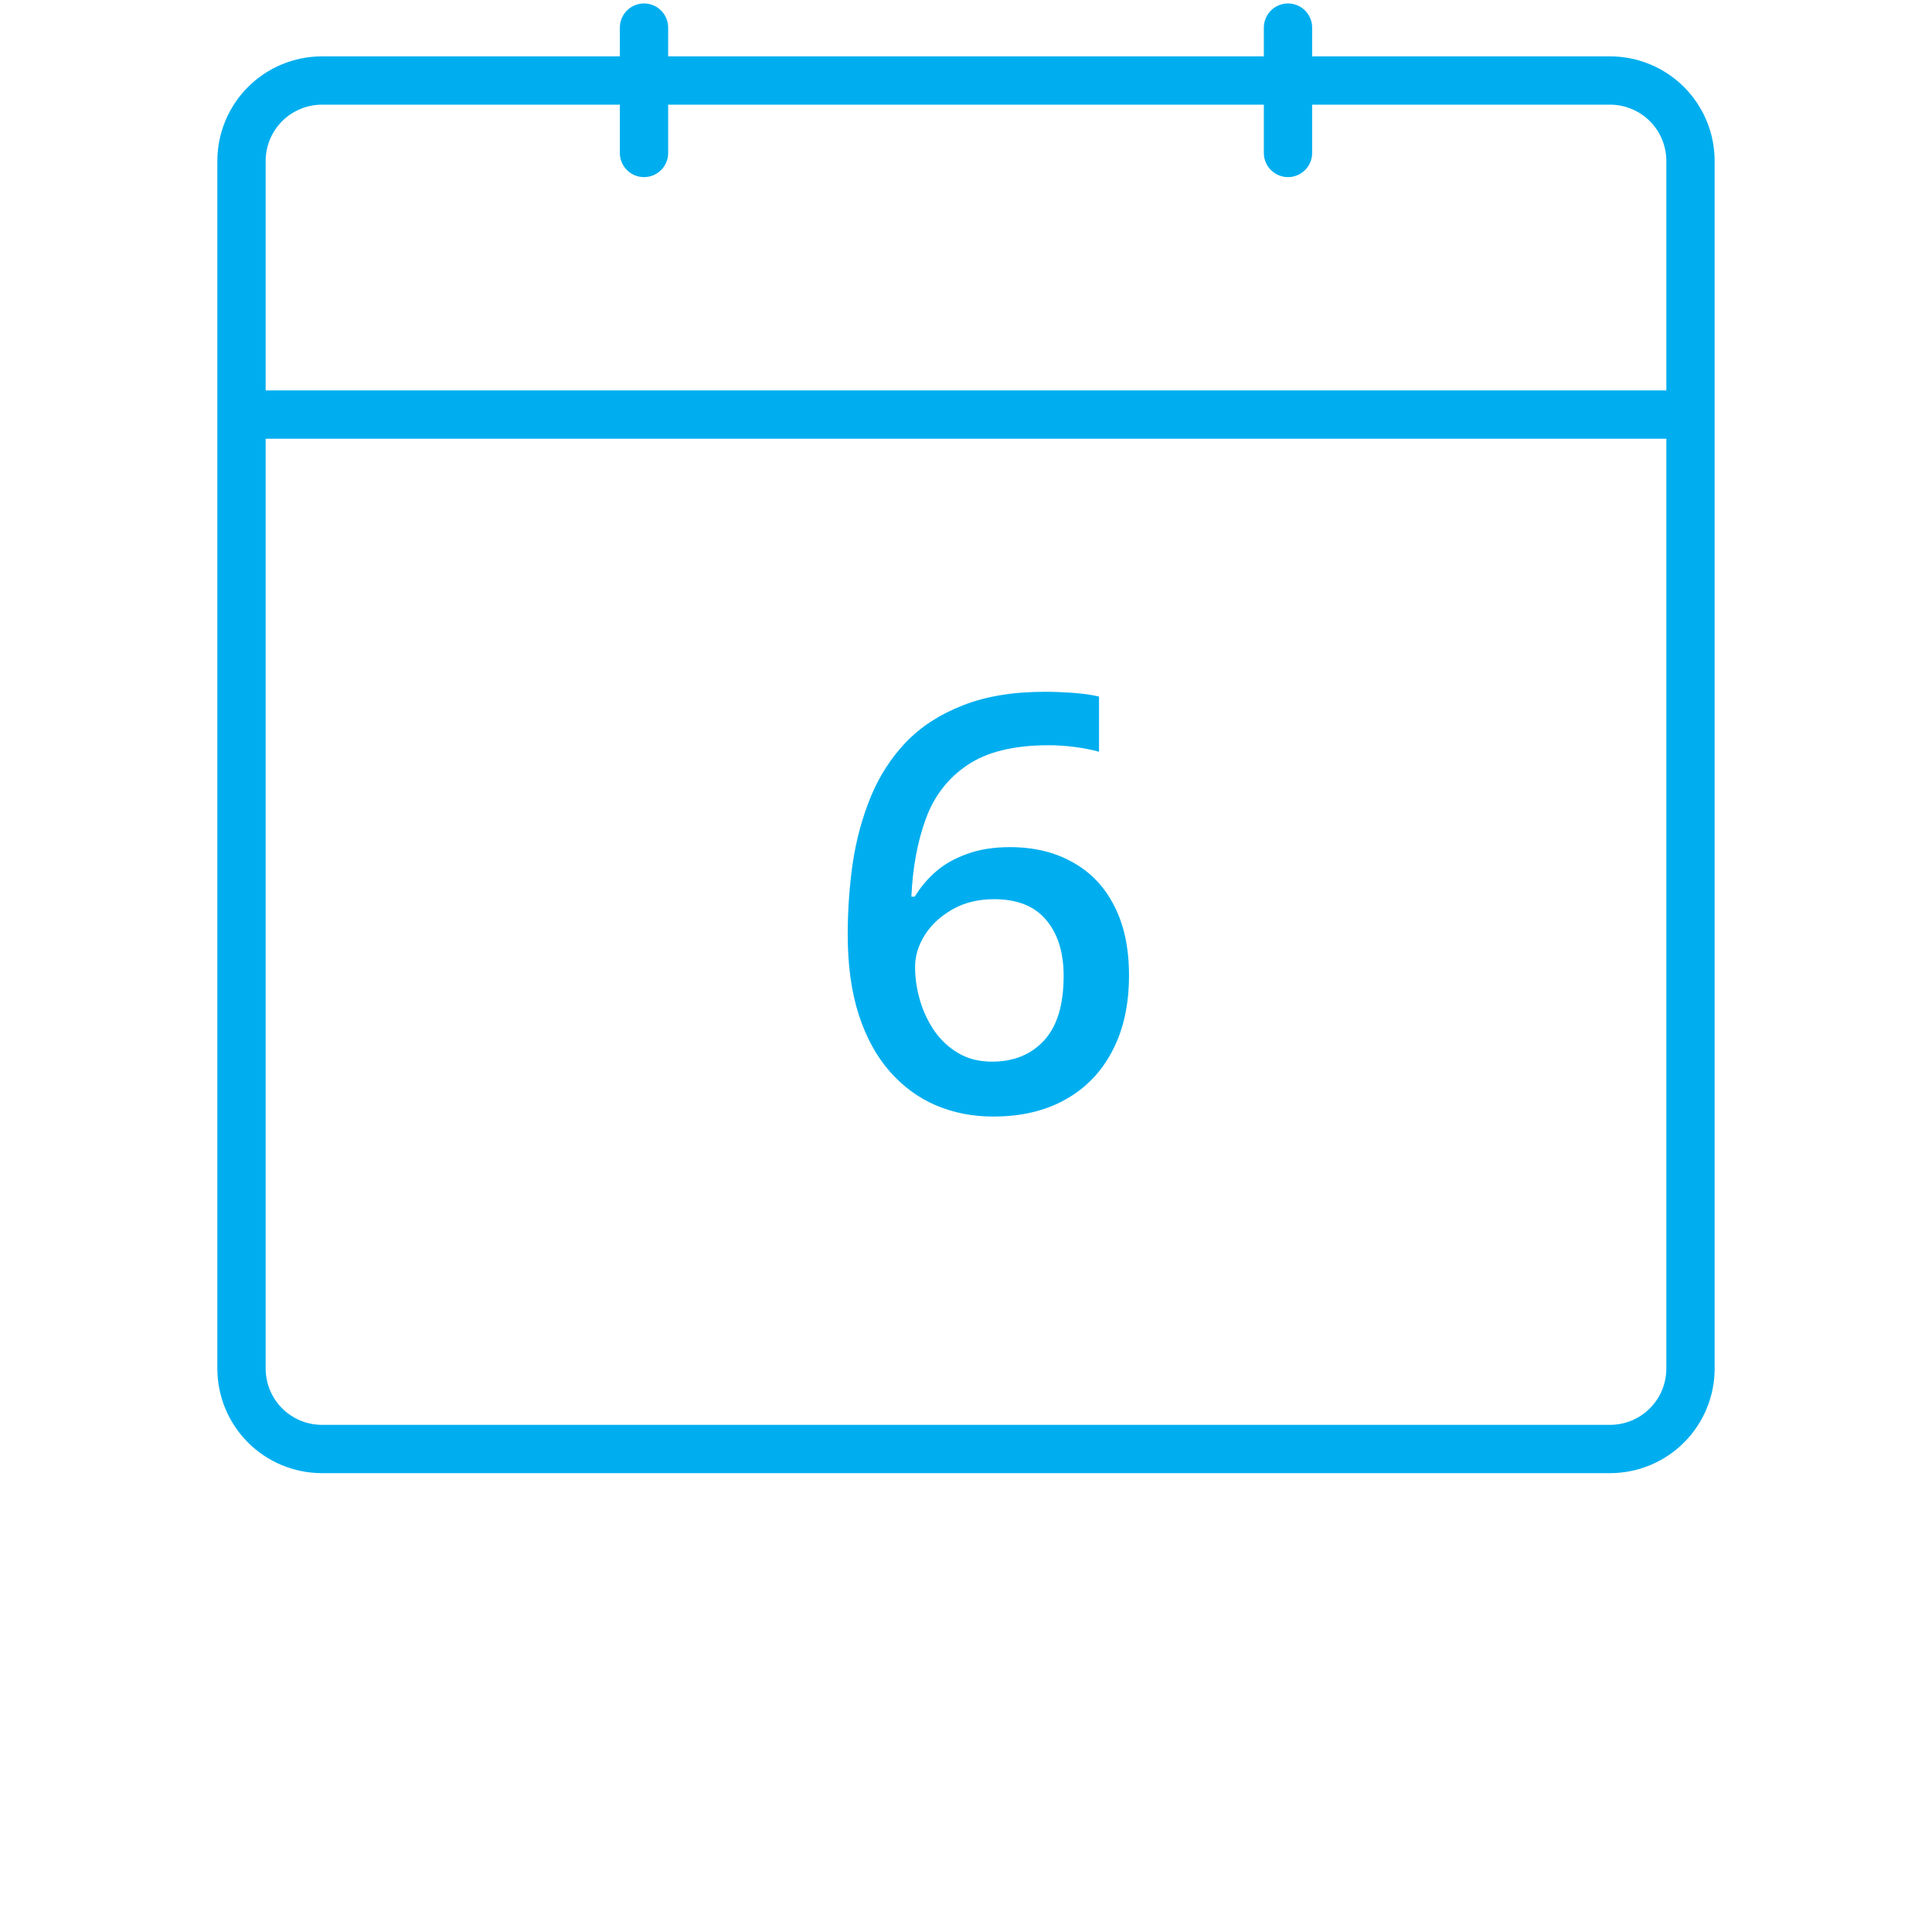
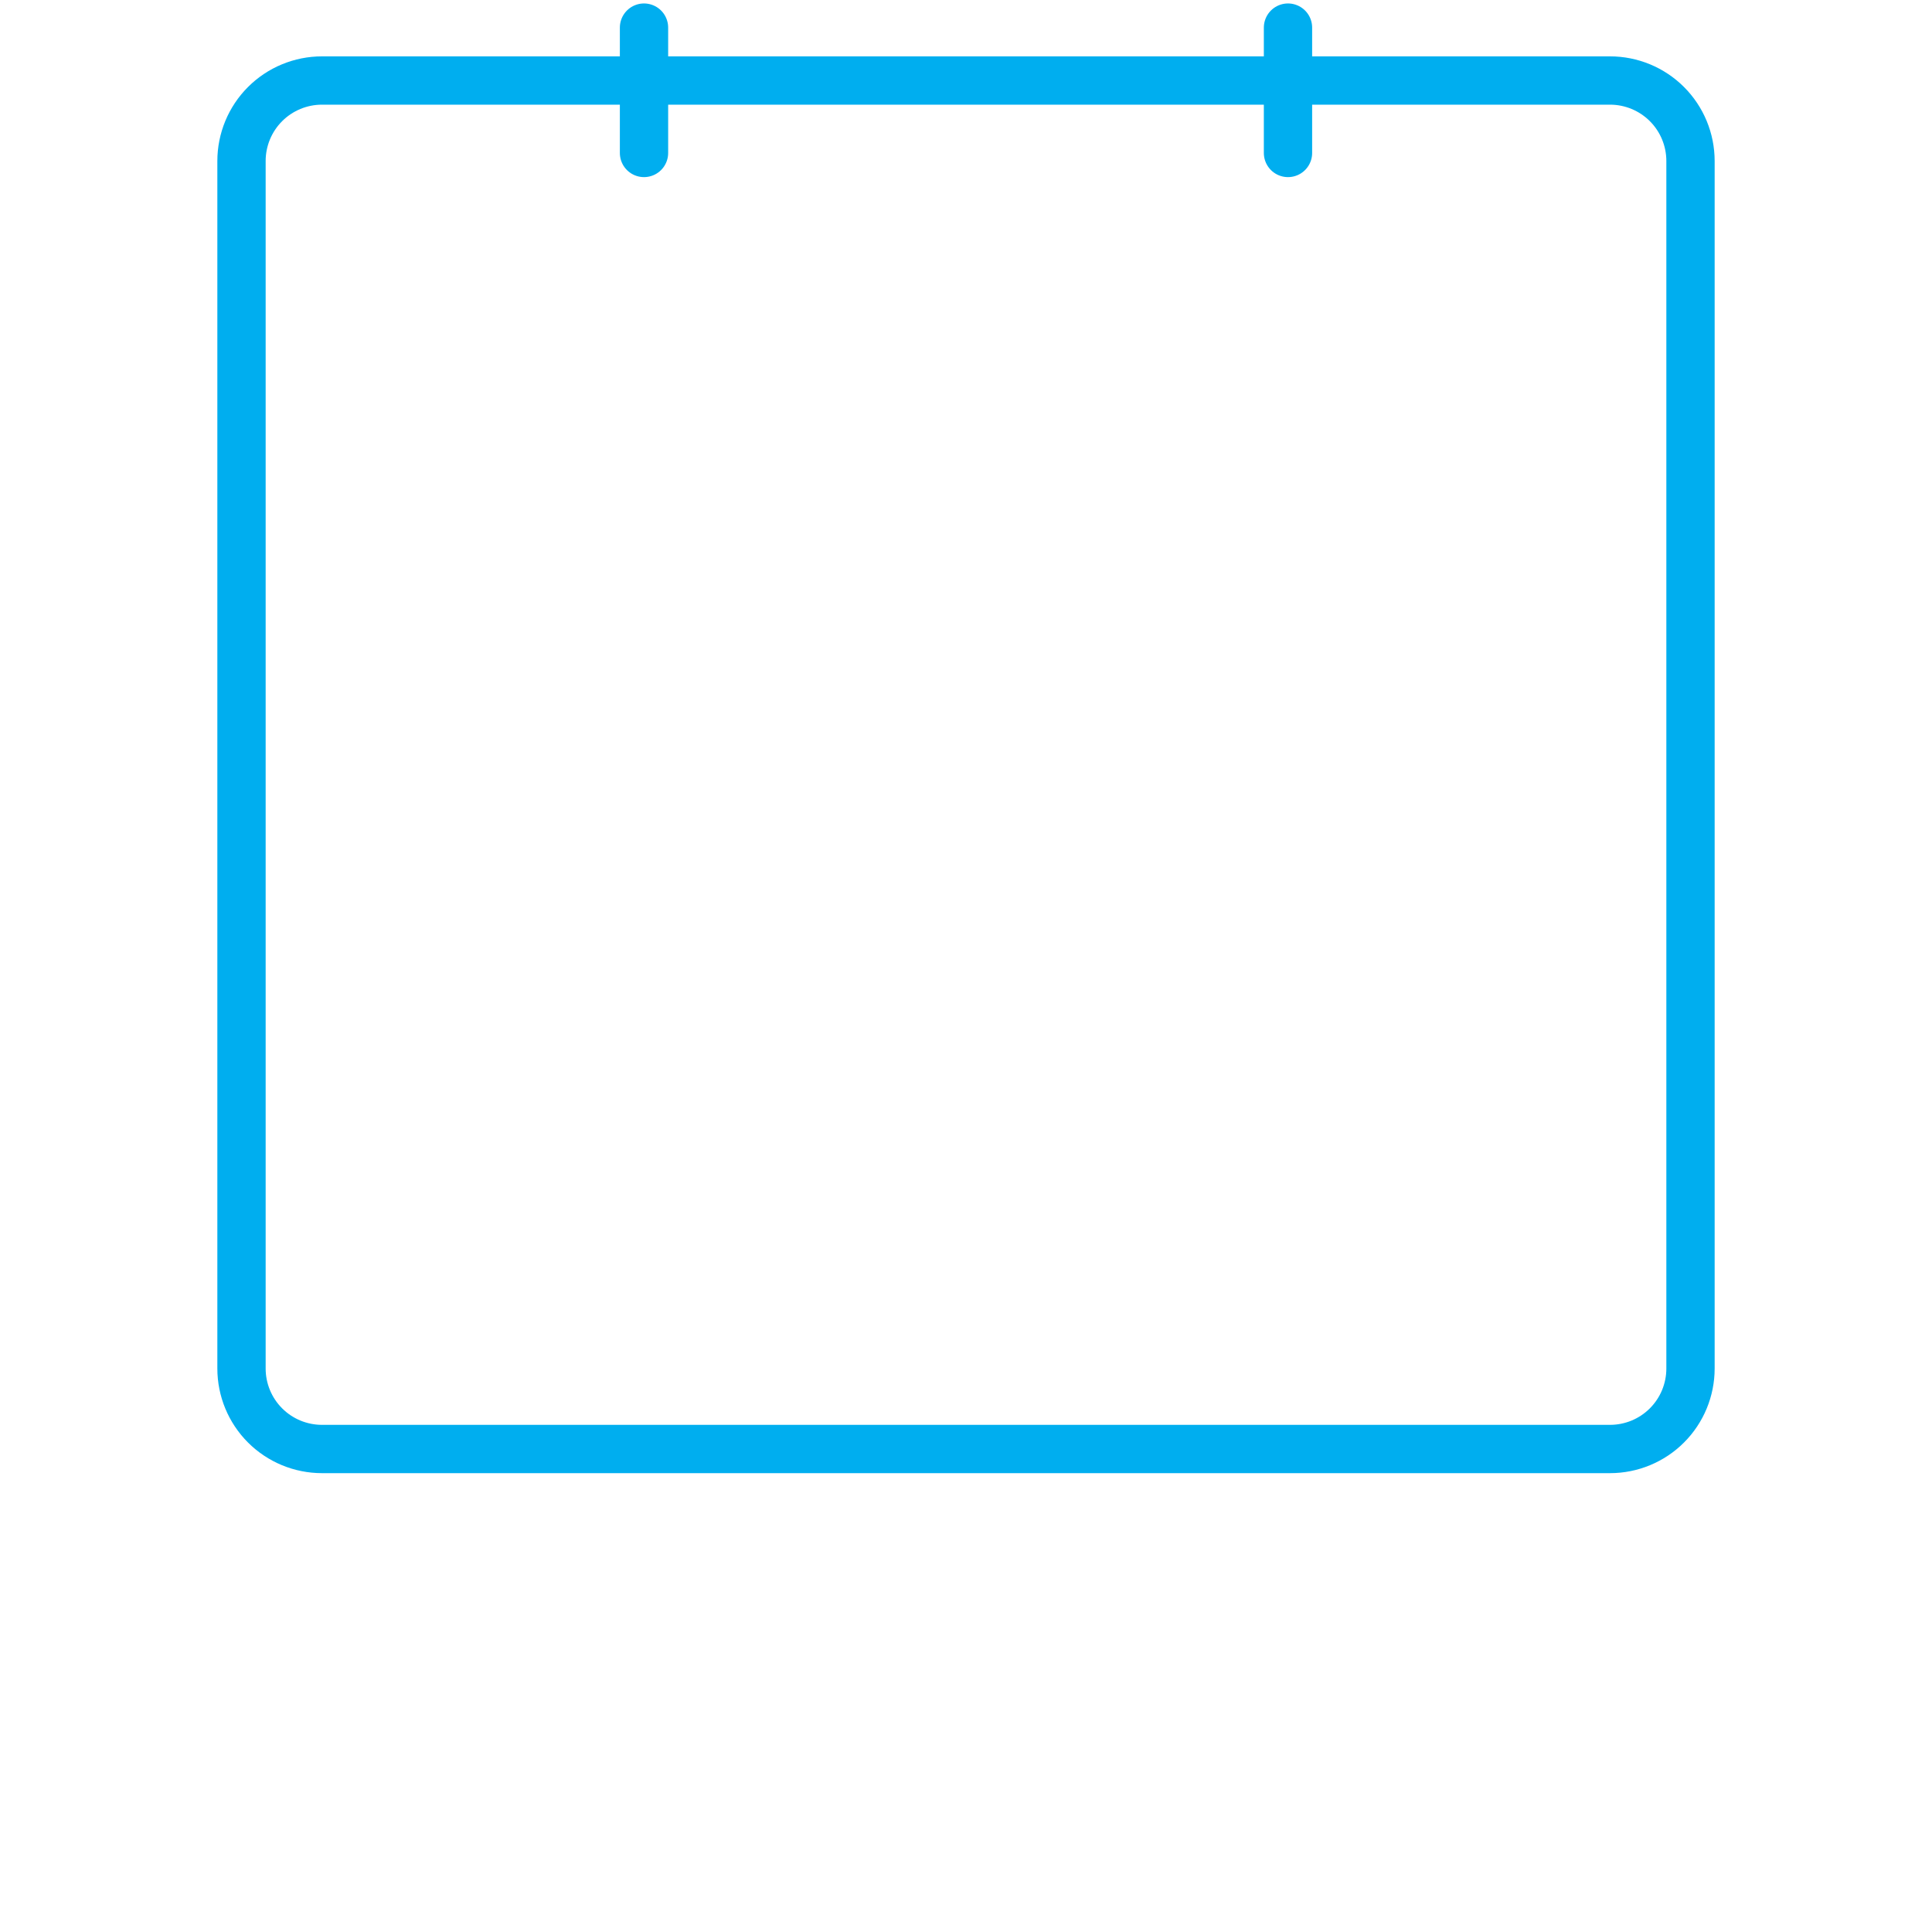
<svg xmlns="http://www.w3.org/2000/svg" width="80" height="80" viewBox="0 0 80 80" fill="none">
-   <path d="M10 17.167V56.667C10 57.551 10.351 58.399 10.976 59.024C11.601 59.649 12.449 60 13.333 60H66.667C67.551 60 68.399 59.649 69.024 59.024C69.649 58.399 70 57.551 70 56.667V17.167M10 17.167H70M10 17.167V6.667C10 5.783 10.351 4.935 10.976 4.31C11.601 3.685 12.449 3.334 13.333 3.334H66.667C67.551 3.334 68.399 3.685 69.024 4.31C69.649 4.935 70 5.783 70 6.667V17.167M53.333 1.143V6.334M26.667 1.143V6.334" stroke="#00AEEF" stroke-width="2" stroke-linecap="round" stroke-linejoin="round" />
-   <path d="M35.102 38.699C35.102 37.691 35.172 36.699 35.312 35.723C35.461 34.746 35.711 33.832 36.062 32.98C36.414 32.129 36.898 31.379 37.516 30.73C38.141 30.082 38.926 29.574 39.871 29.207C40.816 28.832 41.953 28.645 43.281 28.645C43.625 28.645 44.012 28.66 44.441 28.691C44.871 28.723 45.227 28.773 45.508 28.844V31.129C45.203 31.043 44.867 30.977 44.5 30.93C44.141 30.883 43.781 30.859 43.422 30.859C41.984 30.859 40.863 31.133 40.059 31.68C39.254 32.219 38.68 32.961 38.336 33.906C37.992 34.844 37.793 35.918 37.738 37.129H37.879C38.113 36.738 38.406 36.391 38.758 36.086C39.109 35.781 39.539 35.539 40.047 35.359C40.555 35.172 41.145 35.078 41.816 35.078C42.816 35.078 43.688 35.289 44.43 35.711C45.172 36.125 45.742 36.727 46.141 37.516C46.547 38.305 46.75 39.262 46.75 40.387C46.75 41.598 46.52 42.641 46.059 43.516C45.605 44.391 44.957 45.062 44.113 45.531C43.277 46 42.281 46.234 41.125 46.234C40.273 46.234 39.48 46.078 38.746 45.766C38.02 45.453 37.383 44.984 36.836 44.359C36.289 43.734 35.863 42.953 35.559 42.016C35.254 41.07 35.102 39.965 35.102 38.699ZM41.078 43.961C41.969 43.961 42.684 43.672 43.223 43.094C43.77 42.508 44.043 41.613 44.043 40.41C44.043 39.434 43.801 38.66 43.316 38.09C42.84 37.52 42.121 37.234 41.16 37.234C40.504 37.234 39.93 37.375 39.438 37.656C38.945 37.938 38.562 38.293 38.289 38.723C38.023 39.152 37.891 39.59 37.891 40.035C37.891 40.488 37.957 40.945 38.09 41.406C38.223 41.867 38.422 42.293 38.688 42.684C38.953 43.066 39.285 43.375 39.684 43.609C40.082 43.844 40.547 43.961 41.078 43.961Z" fill="#00AEEF" />
+   <path d="M10 17.167V56.667C10 57.551 10.351 58.399 10.976 59.024C11.601 59.649 12.449 60 13.333 60H66.667C67.551 60 68.399 59.649 69.024 59.024C69.649 58.399 70 57.551 70 56.667V17.167H70M10 17.167V6.667C10 5.783 10.351 4.935 10.976 4.31C11.601 3.685 12.449 3.334 13.333 3.334H66.667C67.551 3.334 68.399 3.685 69.024 4.31C69.649 4.935 70 5.783 70 6.667V17.167M53.333 1.143V6.334M26.667 1.143V6.334" stroke="#00AEEF" stroke-width="2" stroke-linecap="round" stroke-linejoin="round" />
</svg>